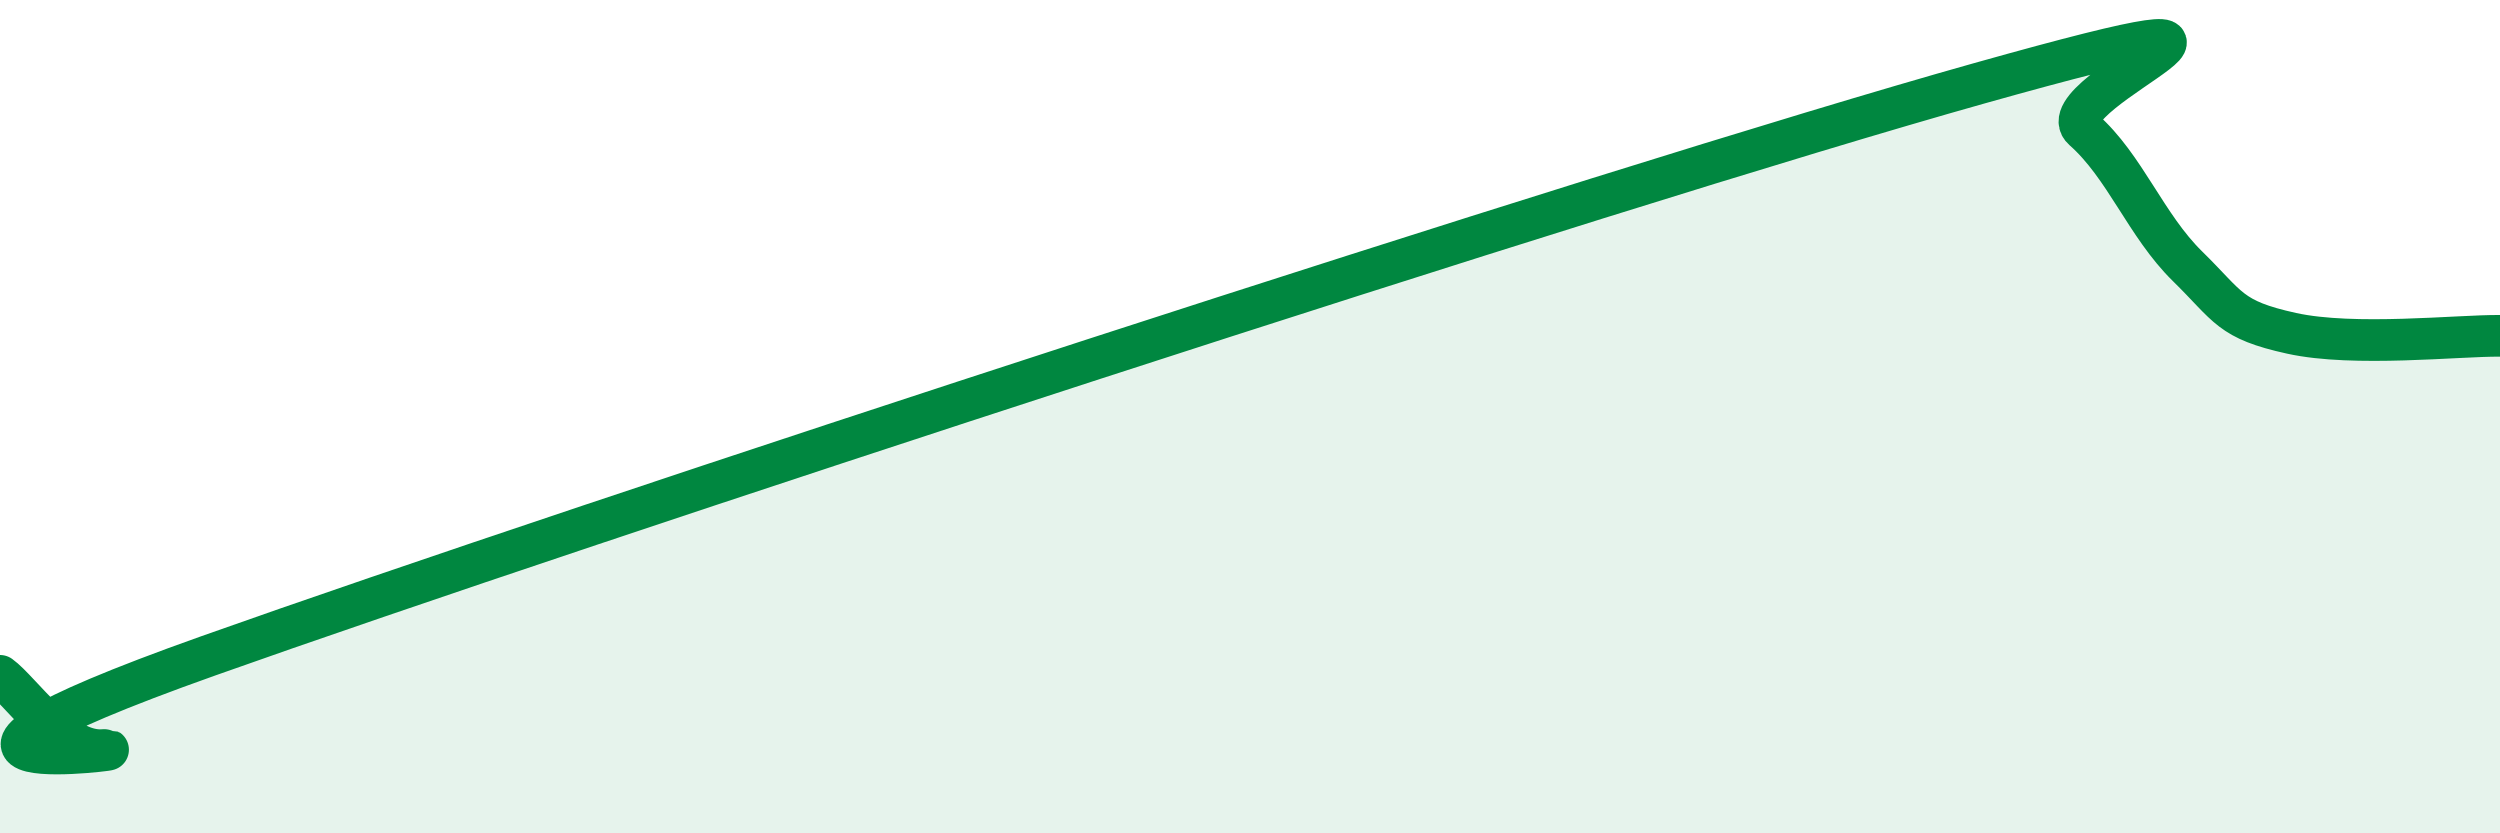
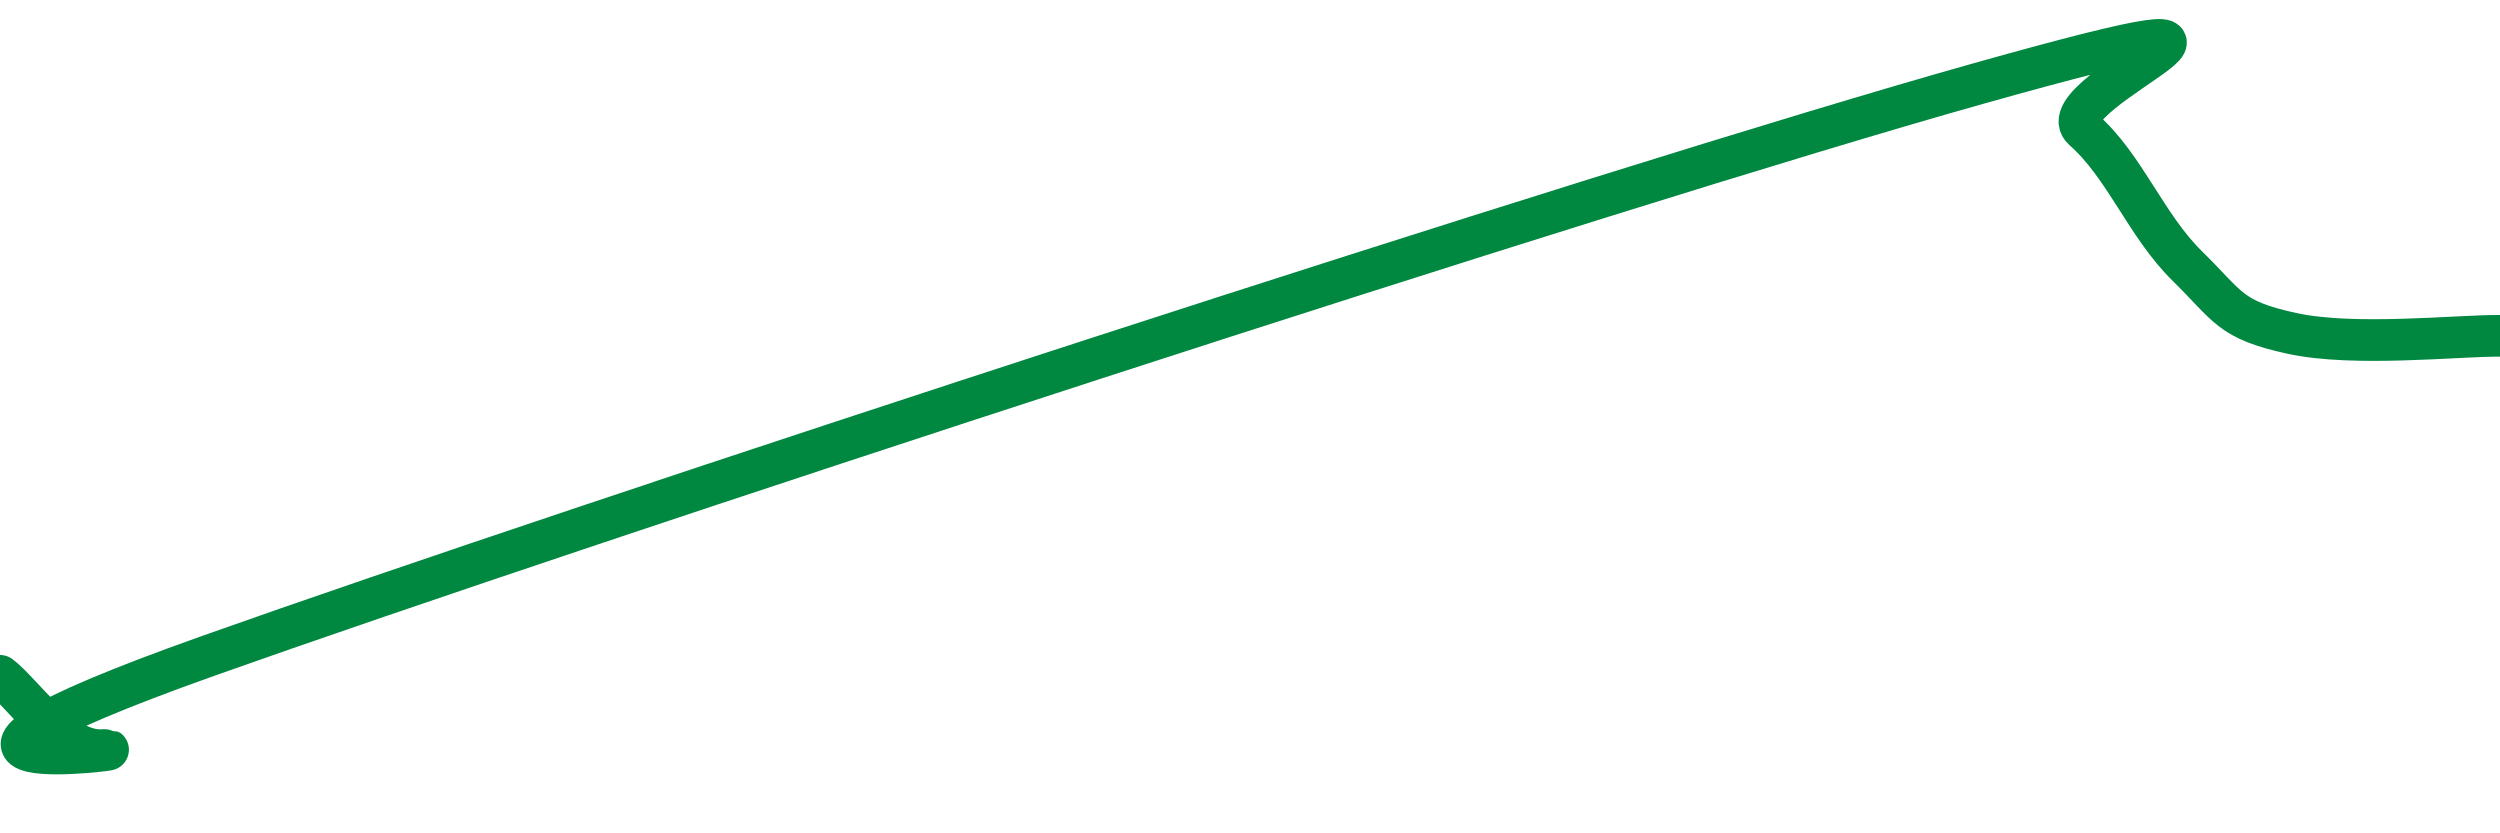
<svg xmlns="http://www.w3.org/2000/svg" width="60" height="20" viewBox="0 0 60 20">
-   <path d="M 0,16.22 C 0.5,16.58 1.5,18.1 2.5,18 C 3.5,17.9 -4,18.94 5,15.74 C 14,12.54 38.5,4.53 47.5,2 C 56.5,-0.53 49,2.23 50,3.11 C 51,3.99 51.5,5.41 52.5,6.39 C 53.5,7.37 53.5,7.67 55,8 C 56.5,8.33 59,8.05 60,8.06L60 20L0 20Z" fill="#008740" opacity="0.1" stroke-linecap="round" stroke-linejoin="round" />
  <path d="M 0,16.22 C 0.5,16.58 1.5,18.1 2.5,18 C 3.5,17.9 -4,18.94 5,15.74 C 14,12.54 38.5,4.53 47.5,2 C 56.5,-0.53 49,2.23 50,3.11 C 51,3.99 51.5,5.41 52.5,6.39 C 53.5,7.37 53.5,7.67 55,8 C 56.5,8.33 59,8.05 60,8.06" stroke="#008740" stroke-width="1" fill="none" stroke-linecap="round" stroke-linejoin="round" />
</svg>